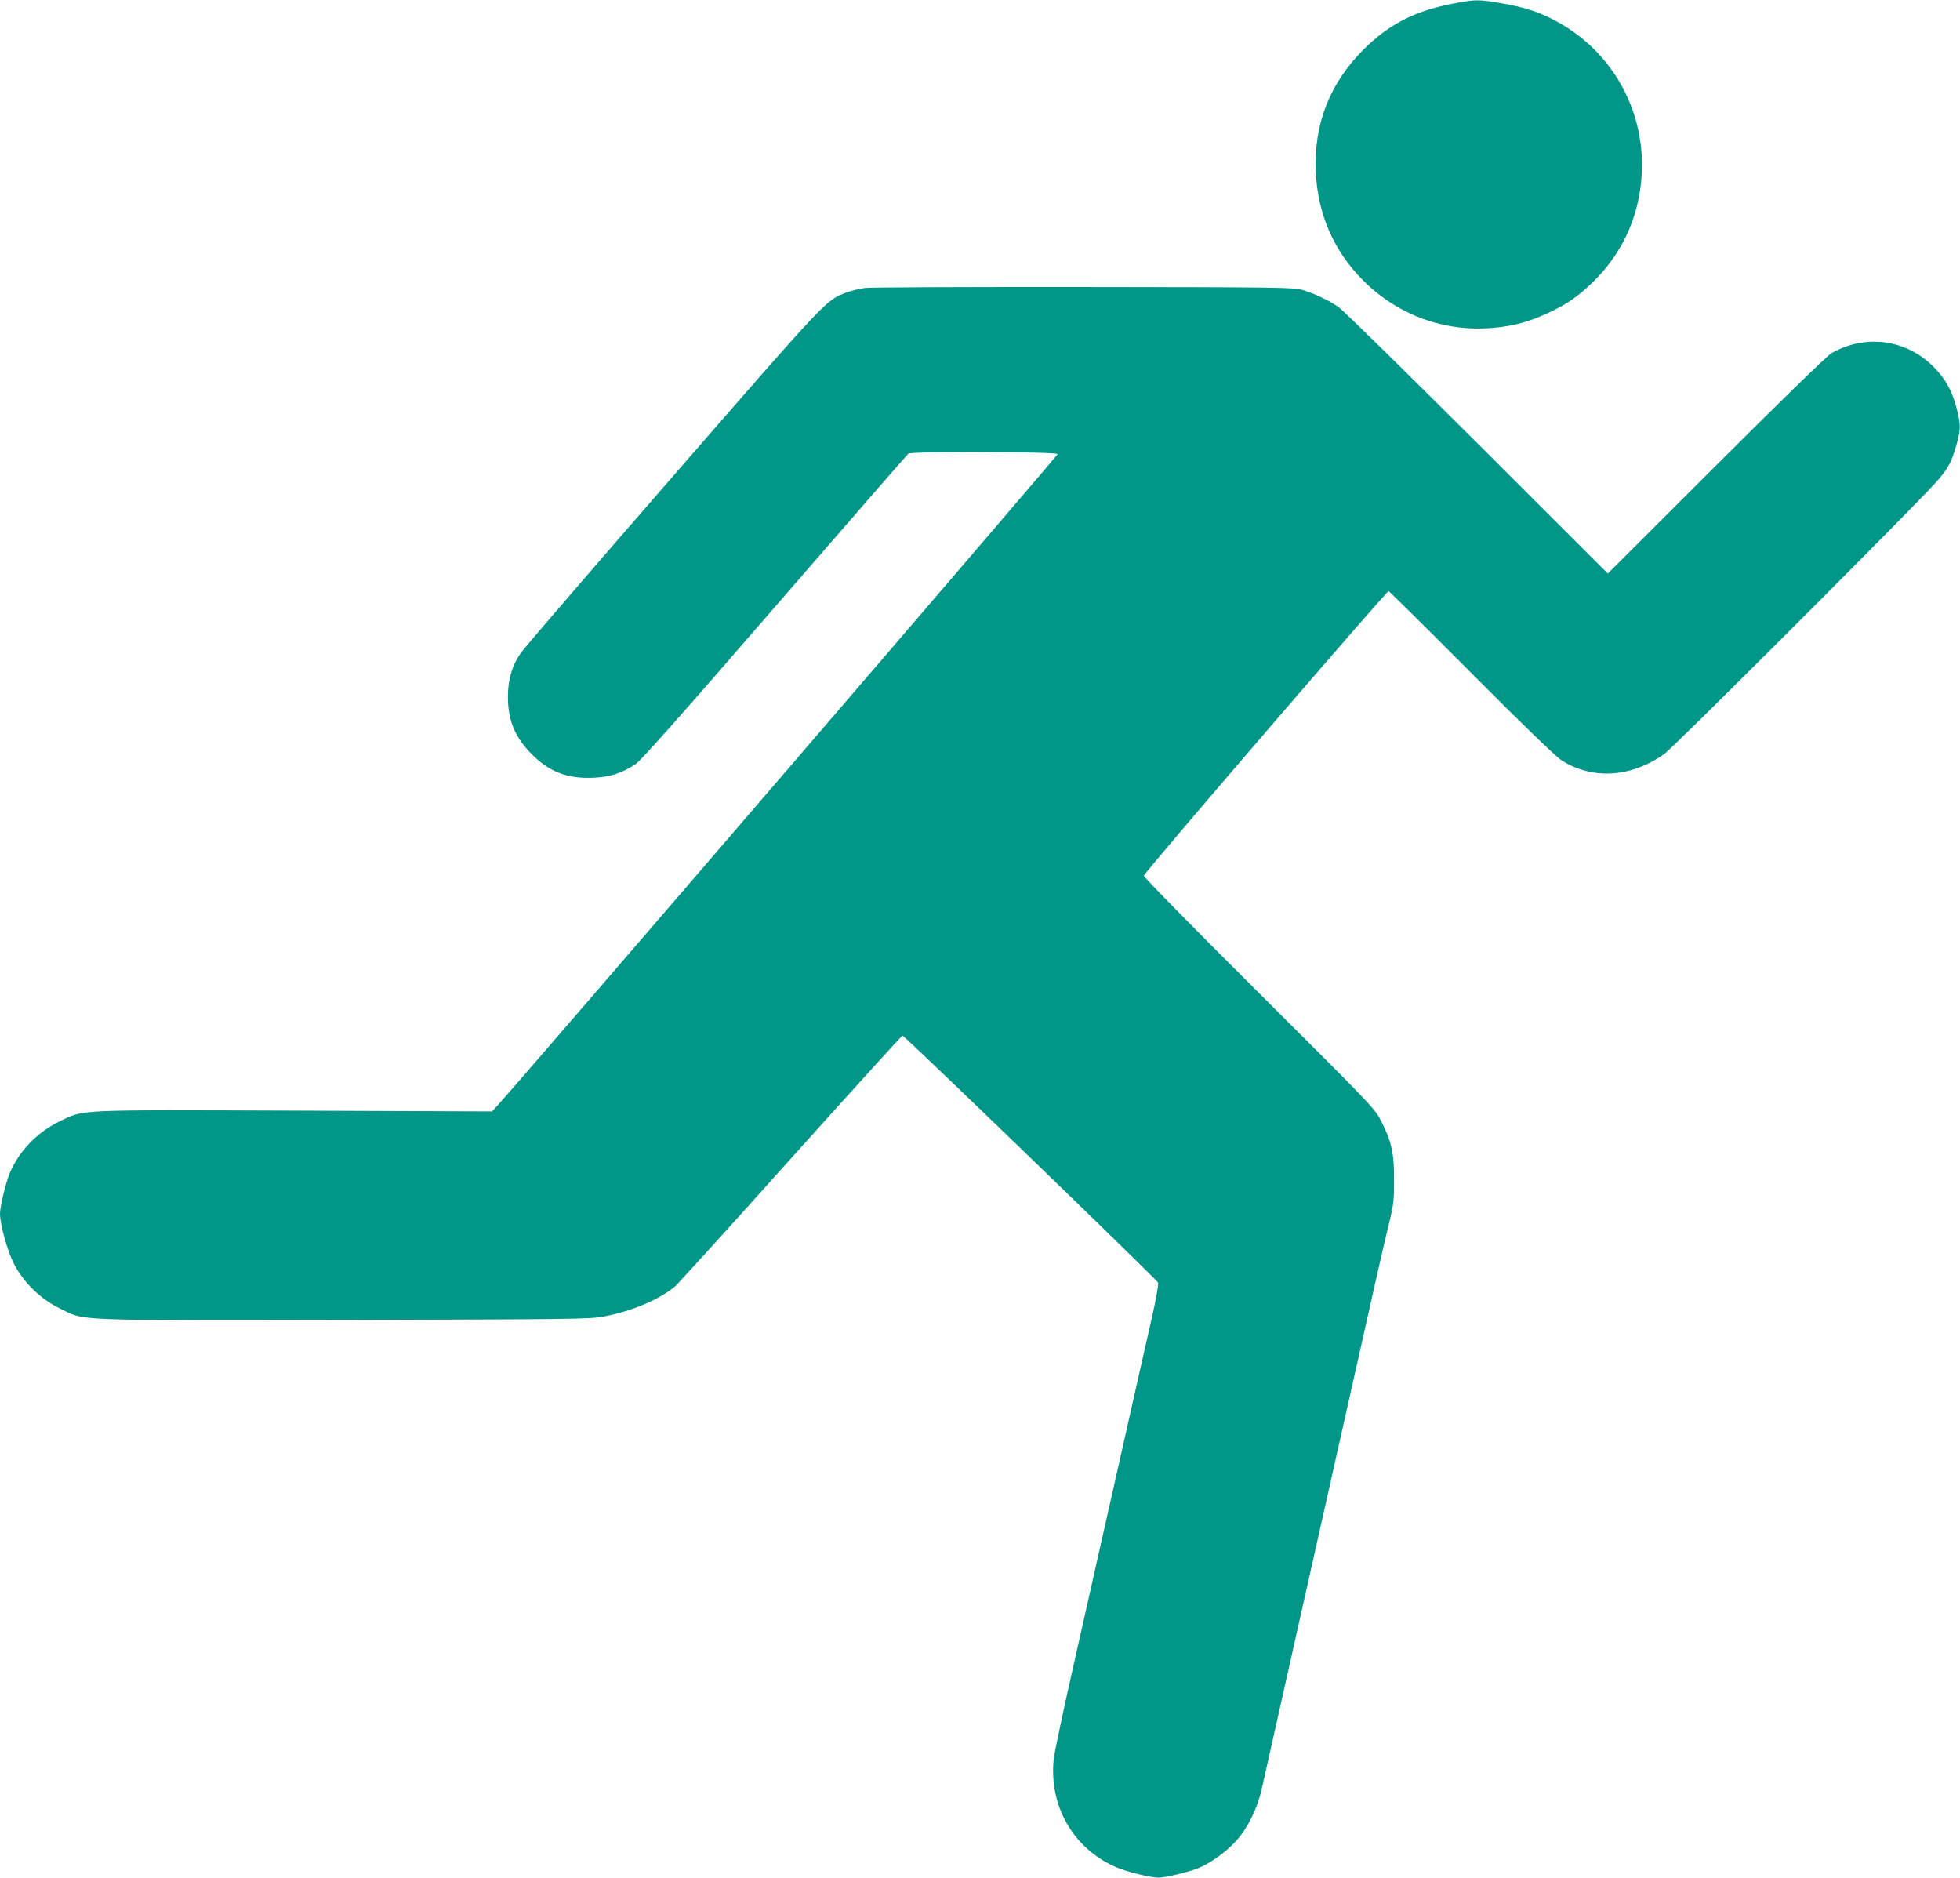
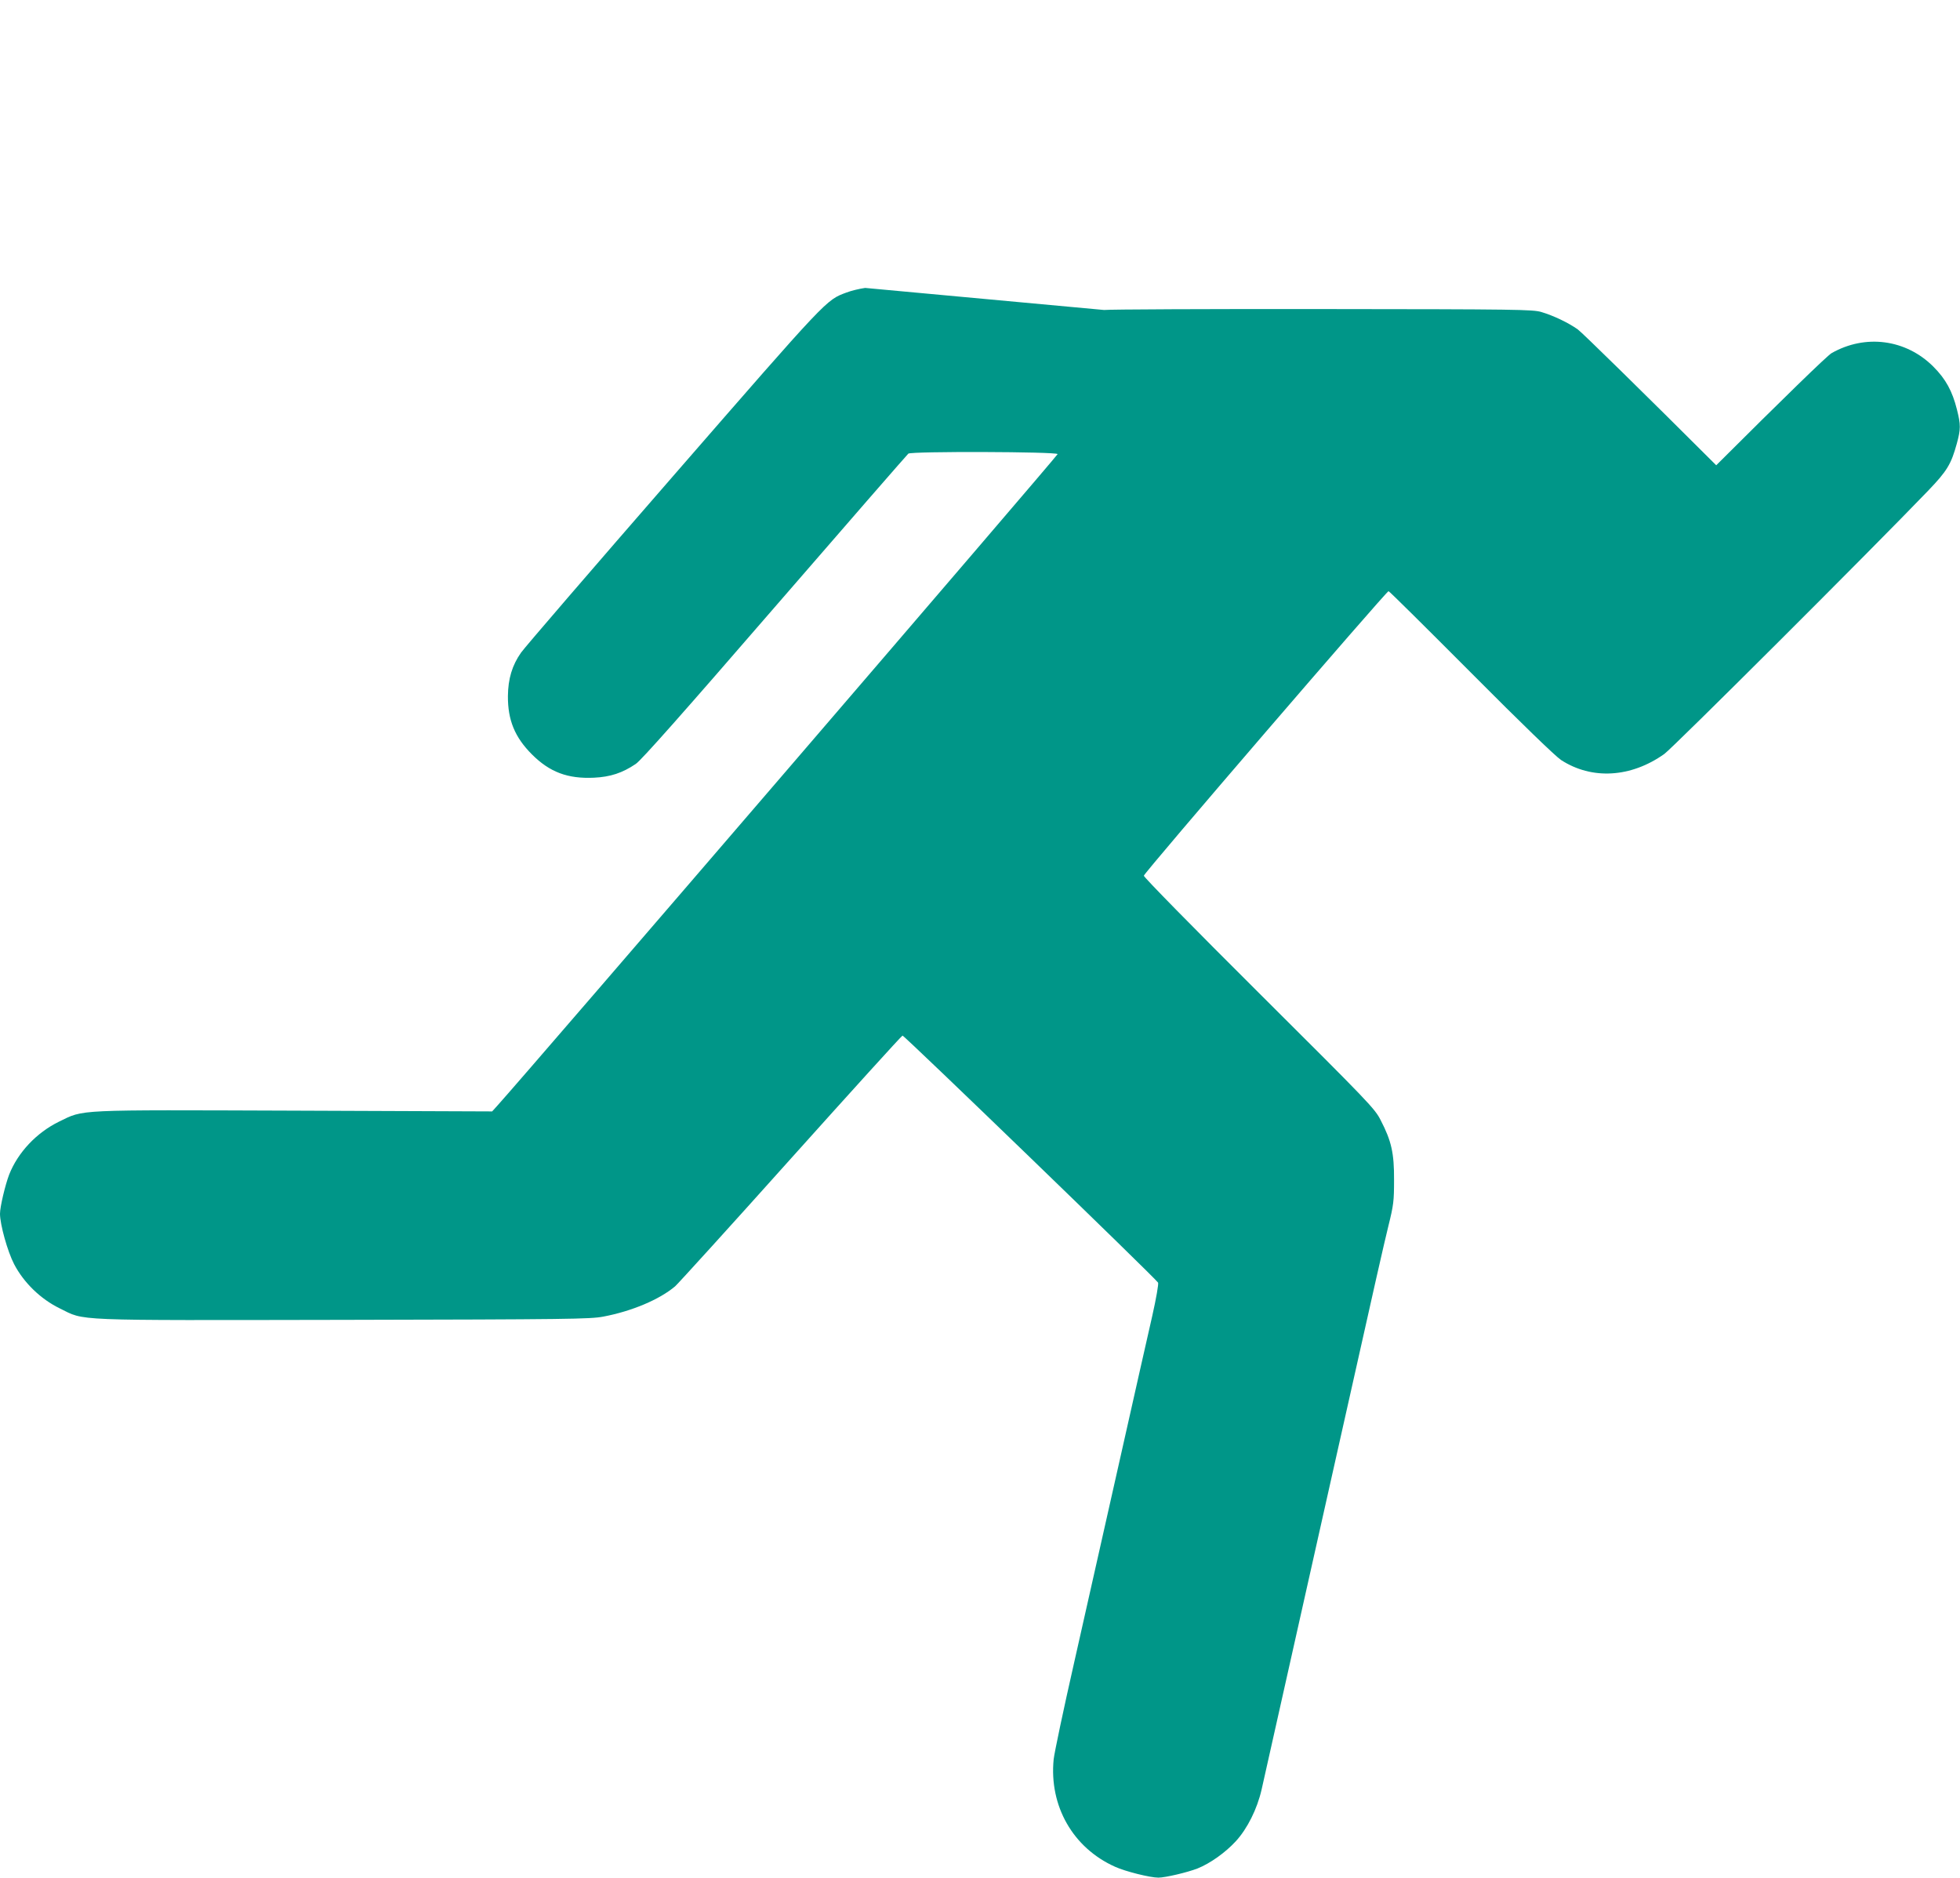
<svg xmlns="http://www.w3.org/2000/svg" version="1.0" width="1280pt" height="1226pt" viewBox="0 0 1280 1226" preserveAspectRatio="xMidYMid meet">
  <g transform="translate(0,1226) scale(0.1,-0.1)" fill="#009688" stroke="none">
-     <path d="M9507 12240 c-264 -49 -433 -135 -603 -304 -221 -222 -324 -485 -311 -796 11 -274 116 -517 306 -708 229 -231 538 -343 860 -312 130 12 230 40 348 95 124 58 193 105 290 198 189 181 300 414 322 676 37 431 -182 834 -562 1036 -109 58 -206 89 -353 114 -143 25 -168 25 -297 1z" />
-     <path d="M5650 10380 c-36 -5 -91 -18 -122 -30 -134 -50 -116 -31 -1130 -1196 -524 -602 -972 -1122 -995 -1155 -58 -82 -85 -171 -86 -284 -1 -157 45 -269 157 -381 116 -116 234 -160 405 -152 107 5 186 31 273 90 35 23 301 323 907 1023 472 545 865 996 873 1003 20 16 969 13 975 -3 2 -8 -3458 -4032 -3656 -4251 l-37 -41 -1285 5 c-1455 5 -1377 9 -1544 -72 -147 -72 -268 -201 -325 -345 -26 -68 -60 -211 -60 -256 0 -70 49 -246 92 -329 63 -121 173 -228 298 -289 170 -83 48 -78 1855 -75 1471 3 1608 5 1694 21 186 35 367 111 470 198 21 19 362 394 756 834 395 440 722 801 729 803 11 2 1652 -1584 1669 -1613 4 -8 -12 -102 -38 -217 -26 -112 -122 -540 -215 -953 -93 -412 -226 -1002 -295 -1310 -70 -308 -130 -593 -134 -633 -30 -304 126 -578 401 -701 68 -31 229 -71 283 -71 45 0 189 34 256 60 82 33 181 103 250 178 75 82 139 210 168 337 19 86 181 807 491 2190 270 1206 301 1341 337 1490 34 137 37 163 37 300 1 175 -17 255 -87 390 -39 77 -69 108 -794 830 -433 431 -753 757 -753 767 0 18 1584 1858 1598 1858 5 0 246 -239 537 -531 334 -336 552 -546 589 -571 201 -131 457 -116 675 39 57 41 1353 1334 1722 1718 125 130 151 174 188 308 26 95 26 124 1 223 -30 120 -73 199 -154 280 -179 179 -444 214 -665 88 -28 -16 -317 -297 -753 -732 l-708 -707 -852 851 c-469 468 -876 867 -904 887 -62 44 -158 90 -239 114 -56 16 -151 18 -1425 19 -751 1 -1394 -2 -1430 -6z" />
+     <path d="M5650 10380 c-36 -5 -91 -18 -122 -30 -134 -50 -116 -31 -1130 -1196 -524 -602 -972 -1122 -995 -1155 -58 -82 -85 -171 -86 -284 -1 -157 45 -269 157 -381 116 -116 234 -160 405 -152 107 5 186 31 273 90 35 23 301 323 907 1023 472 545 865 996 873 1003 20 16 969 13 975 -3 2 -8 -3458 -4032 -3656 -4251 l-37 -41 -1285 5 c-1455 5 -1377 9 -1544 -72 -147 -72 -268 -201 -325 -345 -26 -68 -60 -211 -60 -256 0 -70 49 -246 92 -329 63 -121 173 -228 298 -289 170 -83 48 -78 1855 -75 1471 3 1608 5 1694 21 186 35 367 111 470 198 21 19 362 394 756 834 395 440 722 801 729 803 11 2 1652 -1584 1669 -1613 4 -8 -12 -102 -38 -217 -26 -112 -122 -540 -215 -953 -93 -412 -226 -1002 -295 -1310 -70 -308 -130 -593 -134 -633 -30 -304 126 -578 401 -701 68 -31 229 -71 283 -71 45 0 189 34 256 60 82 33 181 103 250 178 75 82 139 210 168 337 19 86 181 807 491 2190 270 1206 301 1341 337 1490 34 137 37 163 37 300 1 175 -17 255 -87 390 -39 77 -69 108 -794 830 -433 431 -753 757 -753 767 0 18 1584 1858 1598 1858 5 0 246 -239 537 -531 334 -336 552 -546 589 -571 201 -131 457 -116 675 39 57 41 1353 1334 1722 1718 125 130 151 174 188 308 26 95 26 124 1 223 -30 120 -73 199 -154 280 -179 179 -444 214 -665 88 -28 -16 -317 -297 -753 -732 c-469 468 -876 867 -904 887 -62 44 -158 90 -239 114 -56 16 -151 18 -1425 19 -751 1 -1394 -2 -1430 -6z" />
  </g>
</svg>